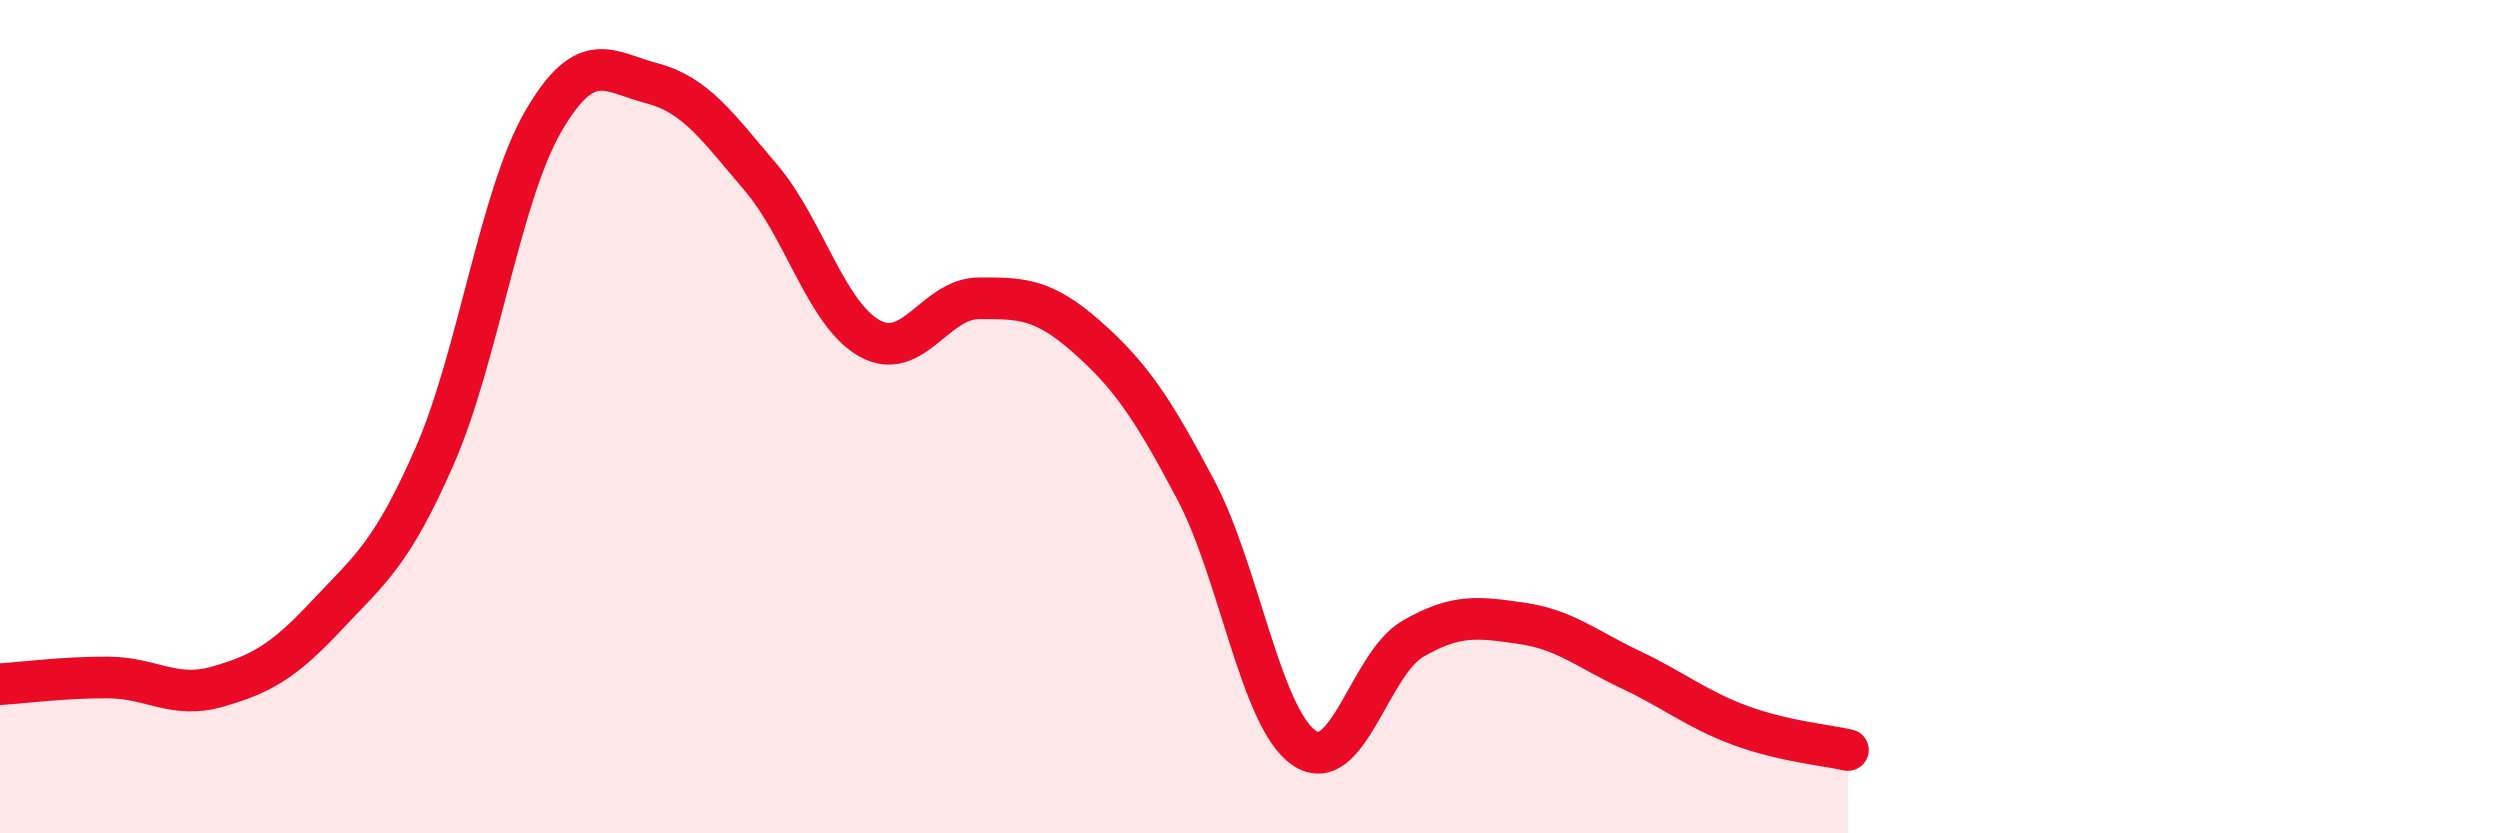
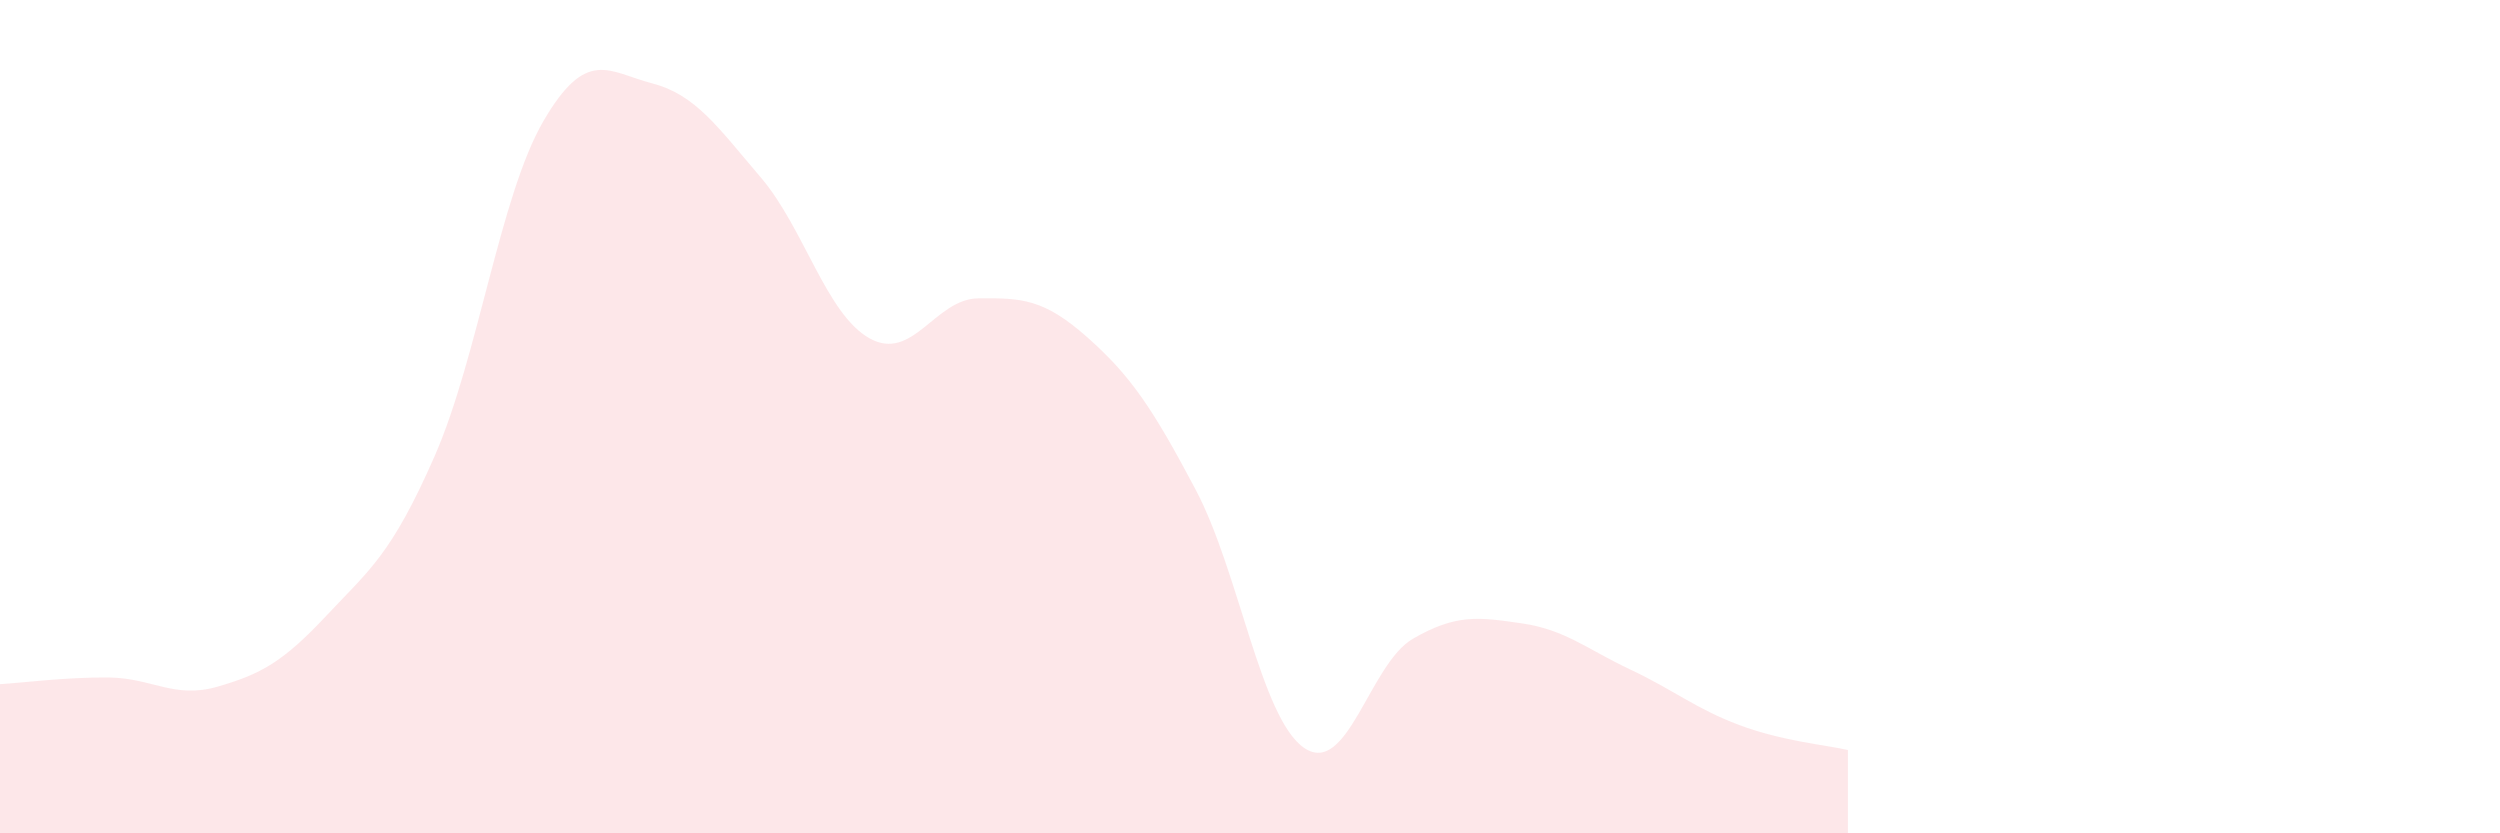
<svg xmlns="http://www.w3.org/2000/svg" width="60" height="20" viewBox="0 0 60 20">
  <path d="M 0,16.42 C 0.52,16.39 1.57,16.25 2.61,16.26 C 3.65,16.27 4.18,16.78 5.22,16.48 C 6.26,16.18 6.79,15.89 7.83,14.78 C 8.87,13.67 9.39,13.32 10.43,10.95 C 11.47,8.58 12,4.7 13.04,2.91 C 14.08,1.12 14.61,1.73 15.65,2 C 16.69,2.27 17.22,3.04 18.26,4.26 C 19.3,5.48 19.83,7.54 20.87,8.12 C 21.91,8.7 22.44,7.17 23.48,7.16 C 24.52,7.15 25.05,7.17 26.09,8.09 C 27.13,9.01 27.66,9.79 28.7,11.76 C 29.74,13.73 30.26,17.24 31.3,17.95 C 32.34,18.66 32.87,15.93 33.91,15.33 C 34.95,14.73 35.48,14.81 36.52,14.96 C 37.56,15.11 38.09,15.58 39.13,16.07 C 40.17,16.56 40.7,17.01 41.74,17.4 C 42.78,17.79 43.83,17.88 44.35,18L44.35 20L0 20Z" fill="#EB0A25" opacity="0.1" stroke-linecap="round" stroke-linejoin="round" />
-   <path d="M 0,16.42 C 0.52,16.39 1.57,16.25 2.61,16.26 C 3.65,16.27 4.18,16.78 5.22,16.48 C 6.26,16.18 6.79,15.89 7.83,14.78 C 8.87,13.67 9.39,13.32 10.43,10.95 C 11.47,8.58 12,4.7 13.04,2.91 C 14.08,1.12 14.61,1.73 15.65,2 C 16.69,2.27 17.22,3.04 18.26,4.26 C 19.3,5.48 19.83,7.54 20.87,8.12 C 21.91,8.7 22.44,7.17 23.48,7.16 C 24.52,7.15 25.05,7.17 26.09,8.09 C 27.13,9.01 27.66,9.79 28.7,11.76 C 29.74,13.73 30.26,17.24 31.3,17.95 C 32.34,18.66 32.87,15.93 33.91,15.33 C 34.95,14.73 35.48,14.81 36.52,14.96 C 37.56,15.11 38.09,15.58 39.13,16.07 C 40.17,16.56 40.7,17.01 41.74,17.4 C 42.78,17.79 43.83,17.88 44.35,18" stroke="#EB0A25" stroke-width="1" fill="none" stroke-linecap="round" stroke-linejoin="round" />
</svg>